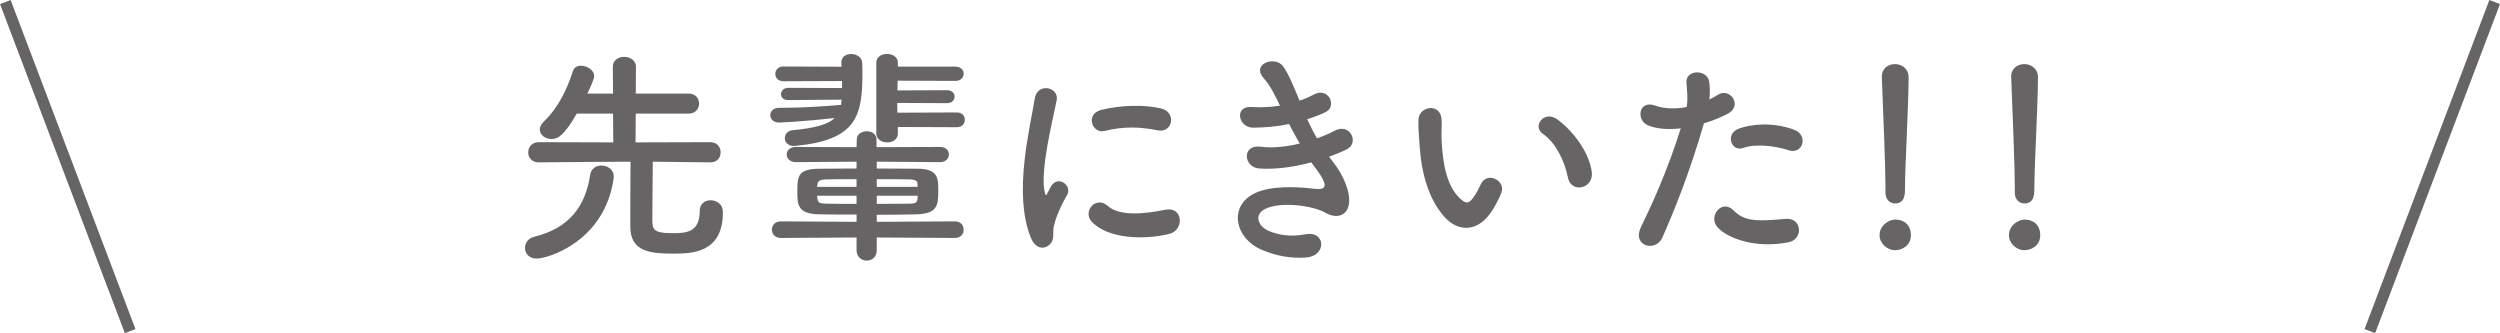
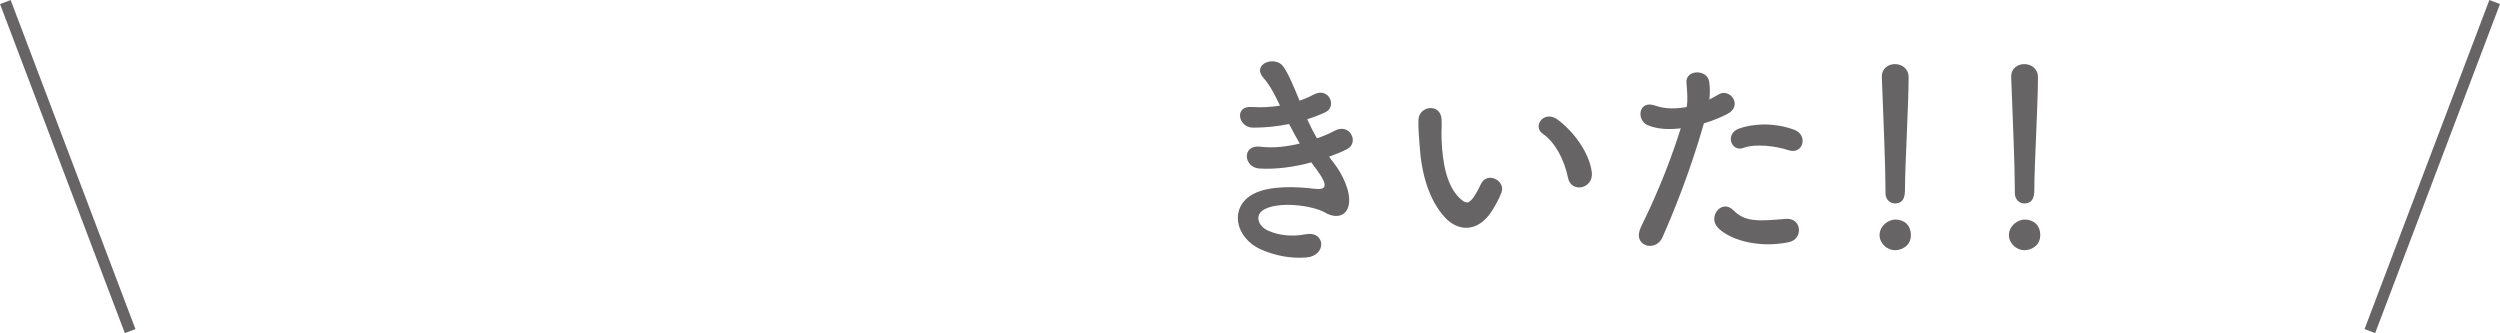
<svg xmlns="http://www.w3.org/2000/svg" id="_レイヤー_2" viewBox="0 0 220.33 29.35">
  <defs>
    <style>.cls-1{fill:#666464;stroke-width:0px;}.cls-2{fill:none;stroke:#666464;stroke-miterlimit:10;}</style>
  </defs>
  <g id="_文字など">
-     <path class="cls-1" d="M46.27,21.85c0-.42.26-.84.8-.98,3.1-.76,4.52-2.68,4.94-5.44.08-.58.54-.84.98-.84.56,0,1.1.36,1.1.94v.14c-.78,5.66-5.86,7.12-6.78,7.12-.7,0-1.04-.46-1.04-.94ZM62.59,14.31l-5.06-.06c0,1.34-.04,3.86-.04,4.96,0,1,.02,1.34,1.8,1.34,1.14,0,2.38-.04,2.38-1.96,0-.64.46-.94.96-.94.4,0,1.08.22,1.08,1.08,0,3.58-2.78,3.62-4.3,3.62-1.88,0-3.86-.06-3.86-2.36,0-.64,0-4.14.02-5.74-1.34,0-3.78.02-8.08.06h-.02c-.6,0-.92-.44-.92-.88,0-.46.32-.9.94-.9l6.56.02-.02-2.54h-3.2c-1.1,1.92-1.66,2.24-2.22,2.24s-1.04-.36-1.04-.84c0-.22.12-.46.36-.7,1.28-1.22,2.06-2.88,2.56-4.44.1-.34.4-.48.72-.48.54,0,1.16.4,1.16.92,0,.3-.52,1.36-.6,1.54h2.26l-.02-2.36c0-.6.5-.88,1-.88s1.04.3,1.04.88l-.02,2.36h4.66c.62,0,.92.44.92.88s-.3.88-.92.88h-4.66l-.02,2.54,6.58-.02c.62,0,.92.44.92.9s-.3.88-.9.88h-.02Z" />
-     <path class="cls-1" d="M69.47,8.82c-.44,0-.64-.26-.64-.52,0-.28.24-.56.64-.56l4.74.02v-.62l-5.18.02c-.46,0-.7-.32-.7-.64,0-.34.24-.66.7-.66l5.14.02-.02-.32v-.06c0-.5.42-.74.86-.74.48,0,.96.28.98.8,0,.24.02.5.02.76,0,3.86-.44,6.02-5.94,6.54h-.12c-.52,0-.78-.34-.78-.68,0-.32.22-.66.66-.7,2.1-.2,3.18-.54,3.74-1.08-2.64.3-4.76.4-4.9.4-.52,0-.78-.32-.78-.64,0-.34.26-.66.76-.66h.4c1.64,0,3.46-.12,5.08-.26.02-.14.02-.3.04-.46l-4.7.04ZM77.27,20.93v1.12c0,.62-.44.92-.88.92s-.9-.3-.9-.92v-1.12l-6.68.04c-.52,0-.78-.36-.78-.74,0-.36.26-.72.78-.72l6.68.04v-.64c-1.2,0-2.32,0-3.22-.02-1.96-.02-2-.82-2-1.98,0-1.42.06-2.02,1.96-2.04.88,0,2.02-.02,3.26-.02v-.6l-5.36.04c-.52,0-.8-.34-.8-.68,0-.32.28-.66.8-.66l5.36.02.02-.68c0-.48.44-.72.88-.72s.86.24.86.72v.68l5.6-.02c.52,0,.78.34.78.66,0,.34-.26.68-.78.68l-5.58-.04v.6c1.3,0,2.56.02,3.64.02,1.78.02,1.78.86,1.78,1.92,0,1.22-.02,2.04-1.88,2.1-1.02.02-2.26.04-3.54.04v.62l6.9-.04c.5,0,.76.36.76.74,0,.36-.26.72-.76.72l-6.9-.04ZM75.49,15.79c-1.04,0-2,0-2.66.02-.68.02-.76.18-.8.52,0,.04-.02.1-.02.14h3.48v-.68ZM75.49,17.25h-3.48c0,.06.02.14.02.2.06.44.18.48.82.5.74.02,1.66.02,2.64.02v-.72ZM79.13,11.19v.58c0,.52-.46.78-.94.78s-.96-.26-.96-.8v-6.22c0-.52.48-.78.94-.78s.96.26.96.76v.36h5.06c.5,0,.74.32.74.62,0,.32-.24.64-.74.64l-5.08-.02-.02.86,4.38-.02c.44,0,.66.28.66.56,0,.3-.22.58-.66.58l-4.4-.02.02.86,5.24-.02c.48,0,.7.32.7.64,0,.34-.22.66-.7.66l-5.2-.02ZM80.87,16.31c-.02-.32-.04-.48-.76-.5-.7-.02-1.72-.02-2.84-.02v.68h3.6v-.16ZM80.87,17.25h-3.6v.72c1.04,0,2.02-.02,2.86-.02.64,0,.72-.14.74-.52v-.18Z" />
-     <path class="cls-1" d="M90.85,20.95c-1.6-3.94-.02-9.86.34-12.24.22-1.48,2.16-1.04,1.94.12-.32,1.62-1.52,6.32-1.04,8.18.06.26.14.2.22.02.04-.1.26-.5.34-.64.62-.98,1.86-.02,1.4.78-.74,1.3-1.06,2.22-1.18,2.8-.12.54.12,1.16-.38,1.6s-1.24.36-1.64-.62ZM96.21,19.53c-.82-.9.38-2.32,1.42-1.38,1.08.98,3.48.66,5.04.34,1.62-.34,1.72,1.78.4,2.12-2.14.54-5.42.48-6.86-1.08ZM97.35,11.54c-1.1.28-1.74-1.5-.28-1.86,1.78-.44,3.86-.46,5.26-.12s1.02,2.22-.34,1.92c-1.44-.3-2.96-.36-4.64.06Z" />
    <path class="cls-1" d="M117.57,14.39c.72.92,1.52,2.52,1.3,3.66-.2,1.04-1.16,1.22-2.06.7-1.06-.62-3.9-1.02-5.3-.34-1.04.5-.62,1.56.3,1.94.88.38,2,.54,3.24.3,1.78-.34,1.9,1.88.1,2.04-1.48.12-2.78-.18-3.96-.68-2.36-1-2.92-3.8-.68-4.94,1.48-.76,3.94-.6,5.26-.44,1.08.14,1.4-.16.24-1.72-.14-.2-.3-.38-.44-.6-1.46.4-3.12.64-4.6.54-1.38-.1-1.56-2.14.14-1.92,1.04.14,2.3,0,3.44-.28-.3-.52-.62-1.1-.94-1.72-.96.2-2.04.32-3.18.32-1.3,0-1.7-1.94-.1-1.82.88.06,1.72,0,2.48-.12-.44-.92-.88-1.8-1.44-2.42-1.12-1.26,1-2.02,1.72-1.04.46.64.94,1.8,1.44,3.02.5-.16.92-.36,1.26-.54,1.32-.7,2.08,1.06,1.02,1.56-.46.22-.98.42-1.6.62.26.58.54,1.14.86,1.68.62-.22,1.14-.44,1.5-.64,1.4-.8,2.26,1.04,1.14,1.6-.42.22-.96.44-1.58.66.14.2.3.38.44.58Z" />
    <path class="cls-1" d="M127.37,19.19c-1.44-1.56-2.1-3.88-2.26-6.4-.08-1.14-.12-1.5-.1-2.22.04-1.26,1.98-1.52,2.04-.02.04.78-.04.82,0,1.74.08,2.1.46,4.08,1.58,5.16.52.5.78.56,1.22-.04.24-.34.52-.86.66-1.18.54-1.16,2.2-.32,1.82.72-.2.56-.56,1.18-.78,1.54-1.28,2.08-3.06,1.9-4.18.7ZM138.19,15.67c-.32-1.6-1.14-3.14-2.22-3.88-.96-.66.12-2.14,1.32-1.24,1.42,1.06,2.8,2.94,3,4.64.16,1.46-1.82,1.86-2.1.48Z" />
    <path class="cls-1" d="M146.51,20.93c-.6,1.34-2.72.76-1.88-.94.86-1.76,2.28-4.8,3.5-8.68-1.06.12-2.08.08-2.92-.28-1.02-.44-.82-2.26.68-1.72.84.3,1.82.3,2.76.12.12-.74.04-1.28-.02-2.16-.08-1.14,1.8-1.2,2-.1.08.5.08,1.04.02,1.6.28-.14.52-.28.76-.42,1.04-.68,2.28.98.78,1.72-.56.28-1.28.58-2.02.8-1.26,4.38-2.68,7.84-3.66,10.06ZM151.37,20.03c-.86-.96.38-2.54,1.42-1.48,1.02,1.04,2.24.94,4.58.74,1.46-.12,1.58,1.8.26,2.06-2.9.58-5.38-.34-6.26-1.32ZM153.63,13.04c-1.04.38-1.66-1.26-.34-1.72,1.02-.36,2.84-.6,4.8.1,1.34.48.8,2.24-.46,1.82-1.12-.38-2.94-.6-4-.2Z" />
    <path class="cls-1" d="M167.03,22.05c-.76,0-1.38-.64-1.38-1.32,0-.88.84-1.38,1.38-1.38.78,0,1.38.48,1.38,1.38,0,.96-.84,1.32-1.38,1.32ZM166.17,16.97v-.42c0-1.94-.2-6.6-.32-9.74v-.06c0-.74.58-1.1,1.16-1.1s1.2.38,1.2,1.16c0,2.36-.32,7.86-.32,9.8,0,.48,0,1.32-.88,1.32-.42,0-.84-.32-.84-.94v-.02Z" />
    <path class="cls-1" d="M178.43,22.05c-.76,0-1.38-.64-1.38-1.32,0-.88.84-1.38,1.38-1.38.78,0,1.38.48,1.38,1.38,0,.96-.84,1.32-1.38,1.32ZM177.57,16.97v-.42c0-1.94-.2-6.6-.32-9.74v-.06c0-.74.58-1.1,1.16-1.1s1.2.38,1.2,1.16c0,2.36-.32,7.86-.32,9.8,0,.48,0,1.32-.88,1.32-.42,0-.84-.32-.84-.94v-.02Z" />
    <line class="cls-2" x1=".47" y1=".18" x2="11.47" y2="29.18" />
    <line class="cls-2" x1="219.86" y1=".18" x2="208.86" y2="29.18" />
  </g>
</svg>